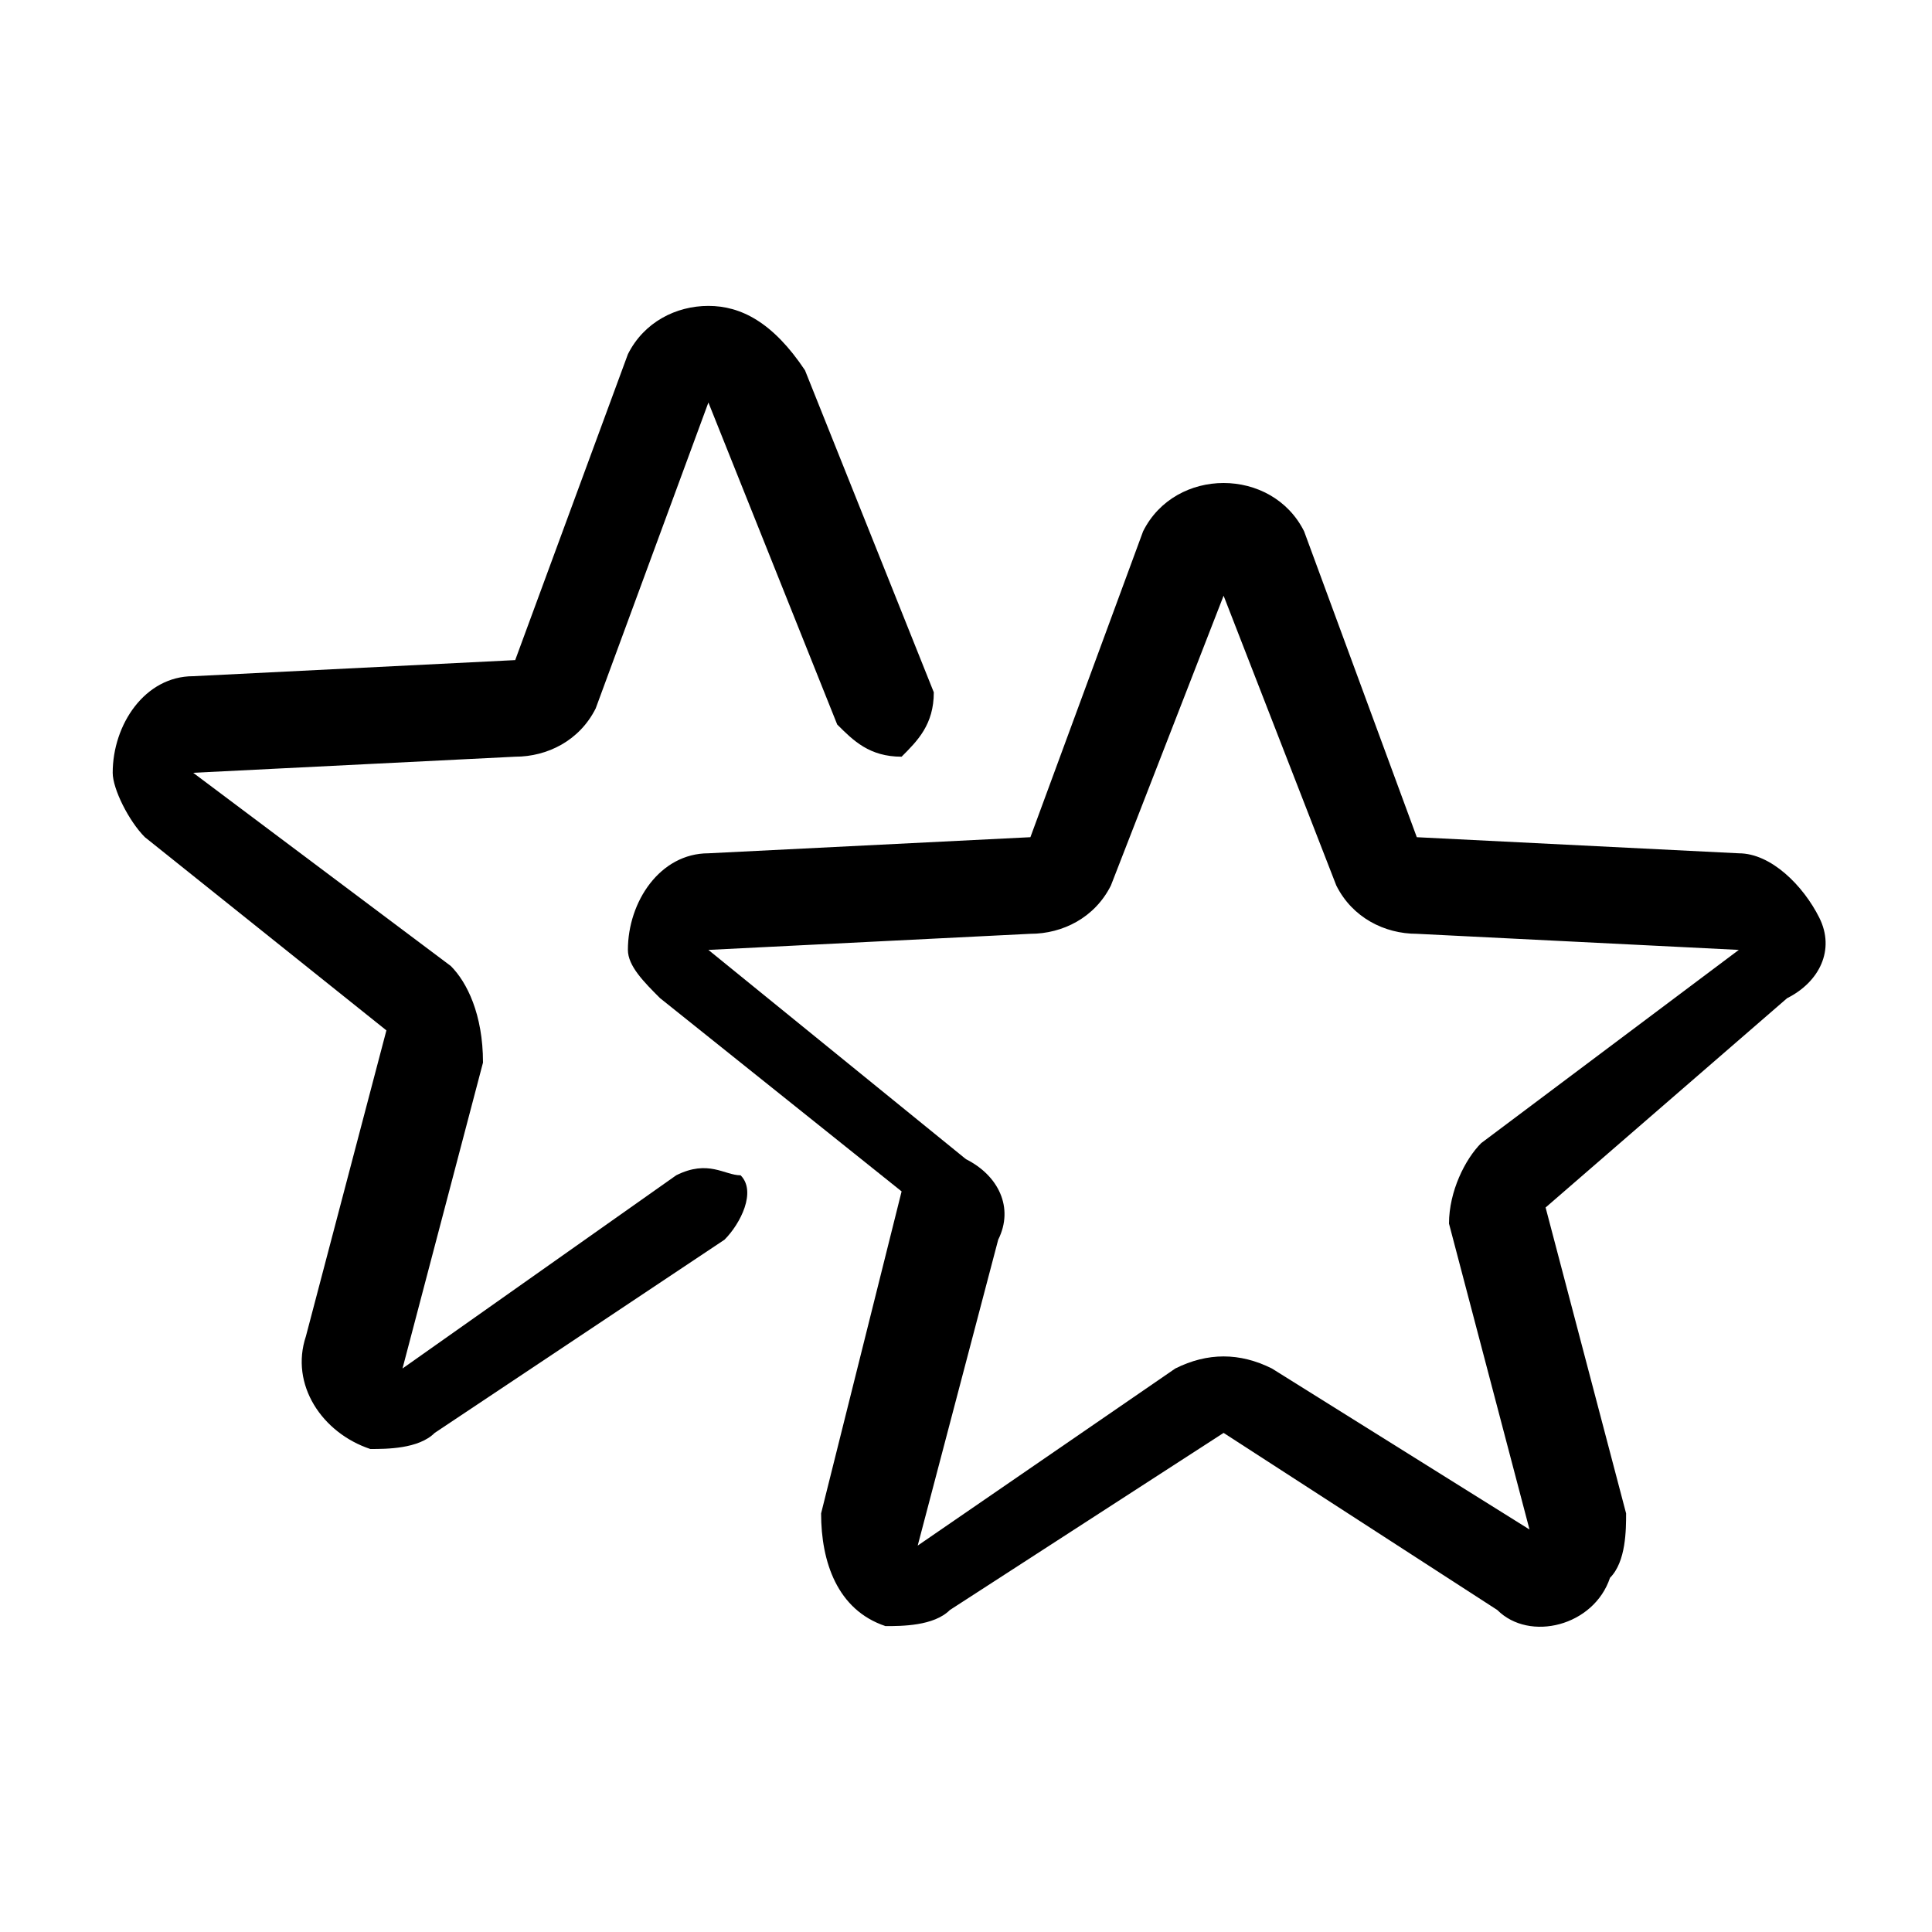
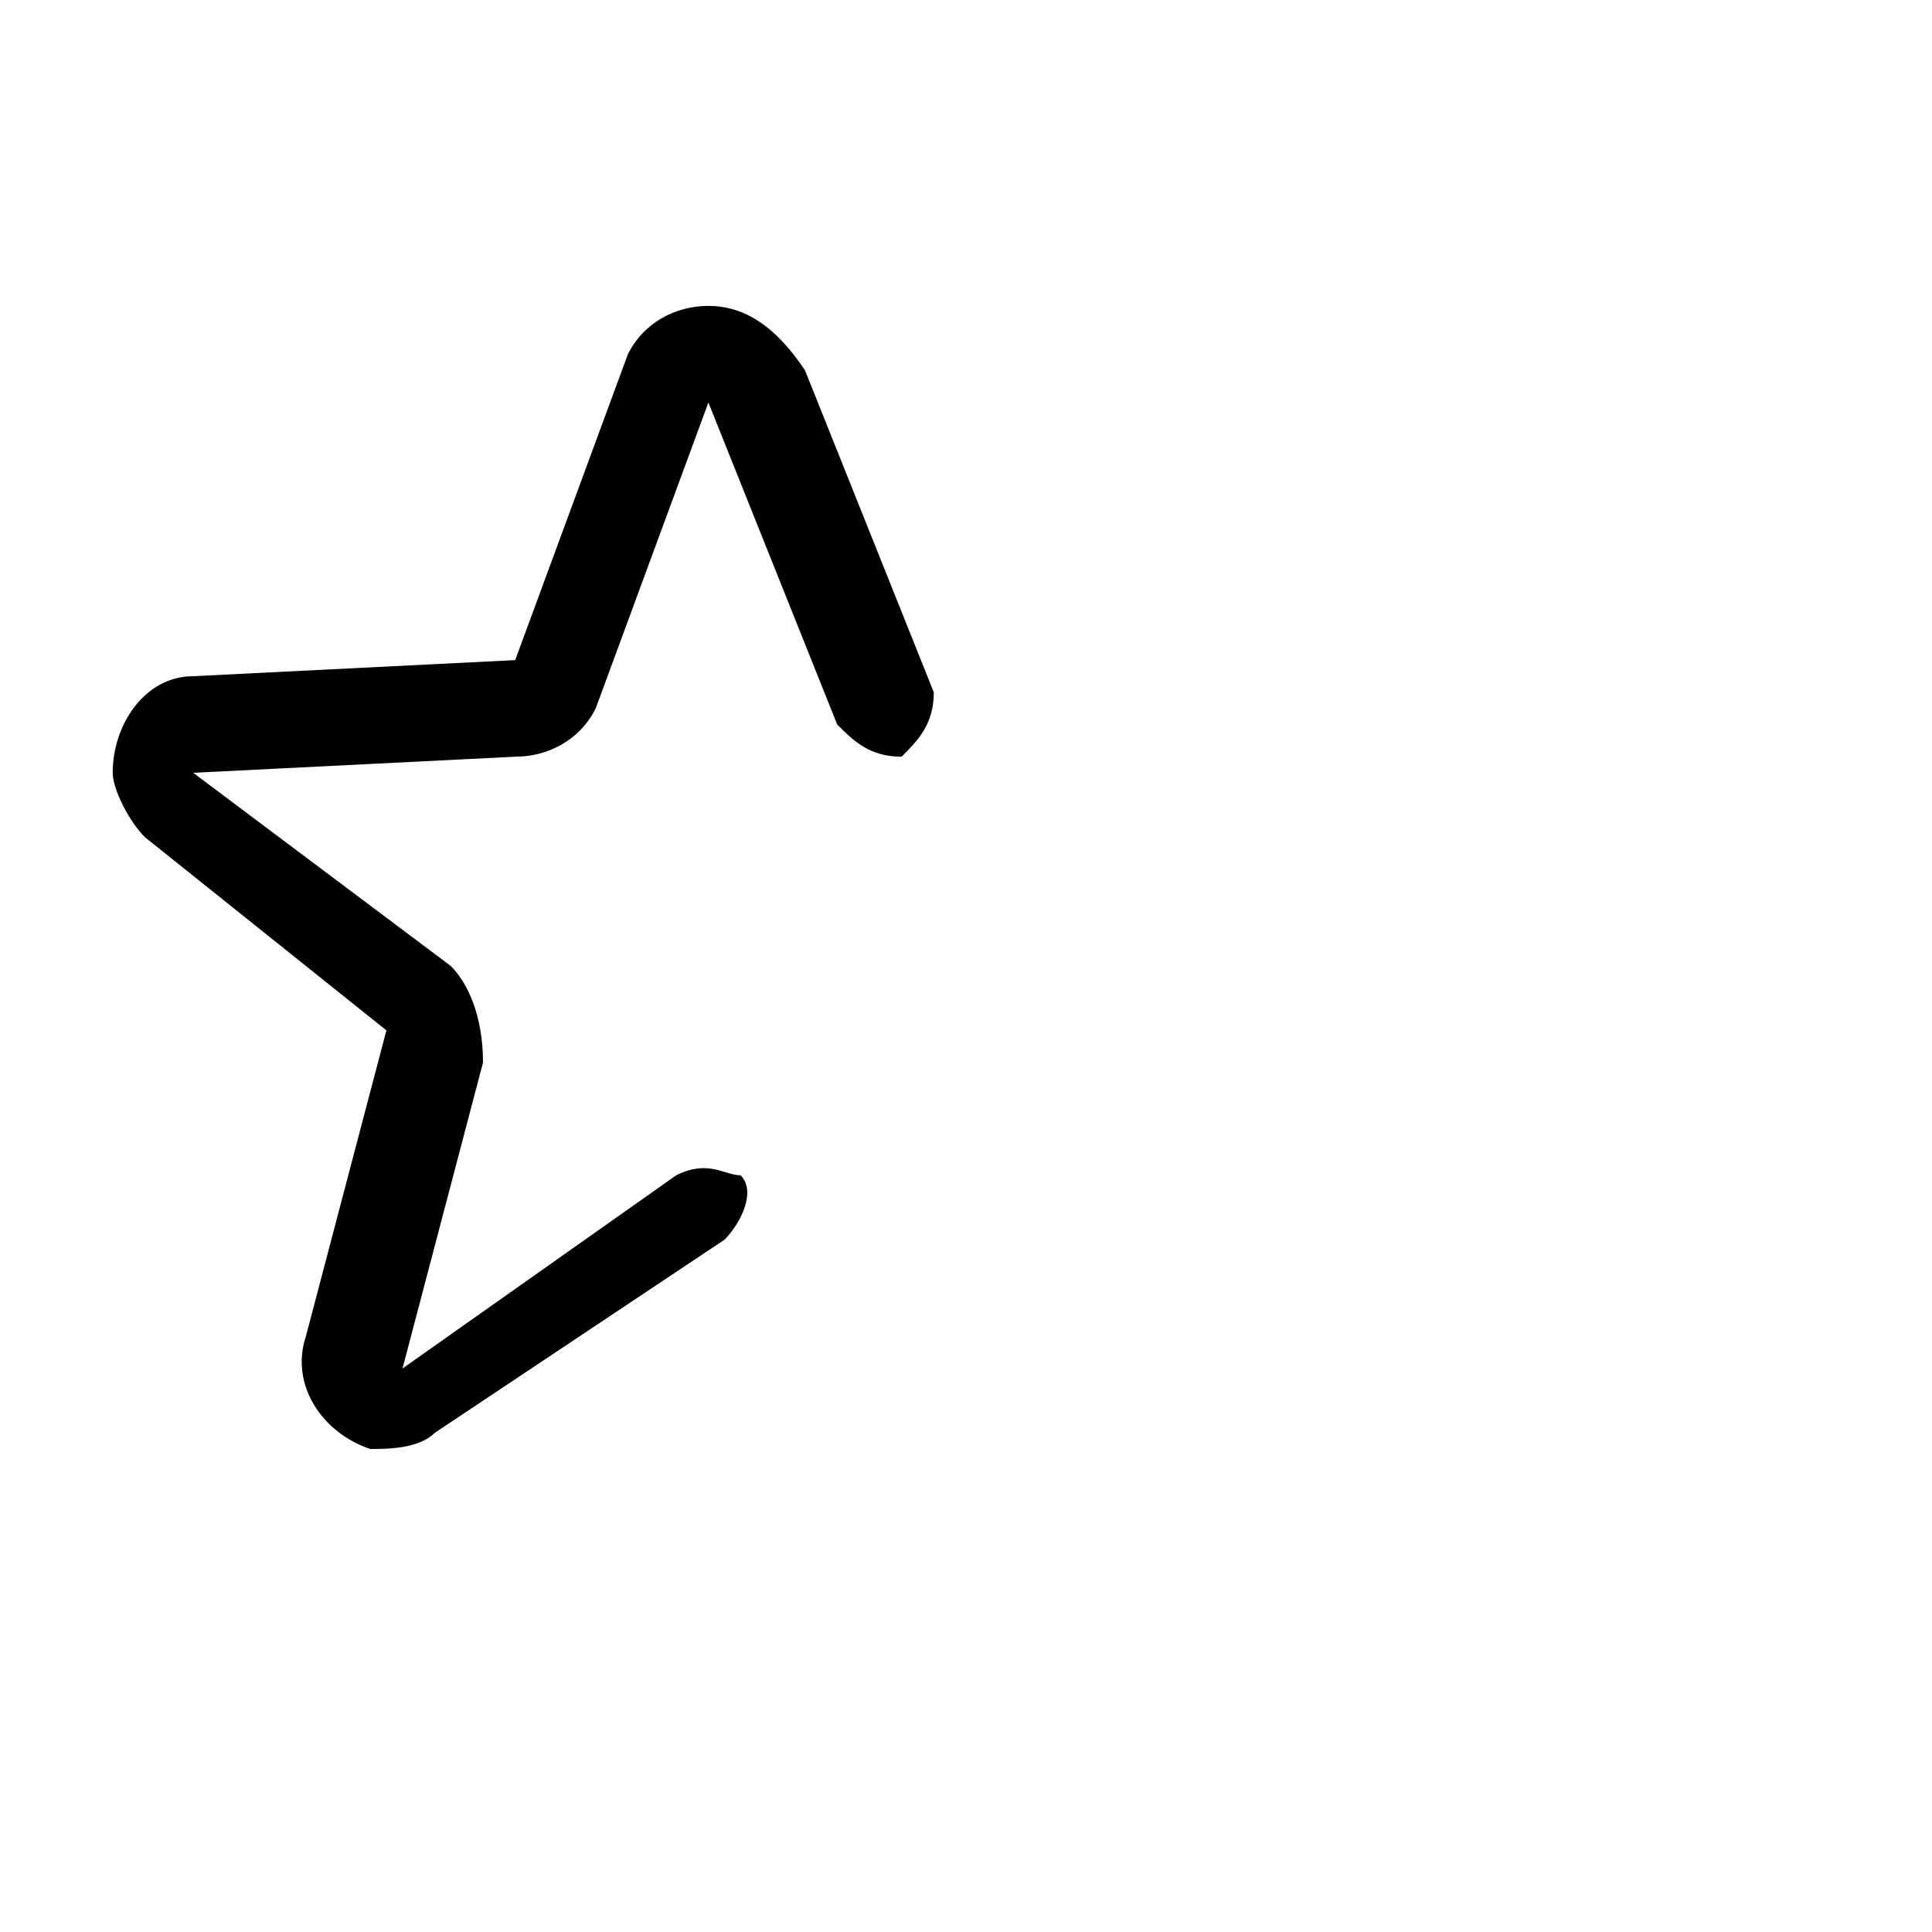
<svg xmlns="http://www.w3.org/2000/svg" version="1.1" id="Layer_1" focusable="false" x="0px" y="0px" viewBox="0 0 12 12" style="enable-background:new 0 0 12 12;" xml:space="preserve">
  <path d="M4.2,7.3L2.5,8.5L3,6.6C3,6.3,2.9,6.1,2.8,6L1.2,4.8l2-0.1c0.2,0,0.4-0.1,0.5-0.3l0.7-1.9l0.8,2c0.1,0.1,0.2,0.2,0.4,0.2  c0.1-0.1,0.2-0.2,0.2-0.4l-0.8-2C4.8,2,4.6,1.9,4.4,1.9h0C4.2,1.9,4,2,3.9,2.2L3.2,4.1l-2,0.1c-0.3,0-0.5,0.3-0.5,0.6  c0,0.1,0.1,0.3,0.2,0.4l1.5,1.2L1.9,8.3C1.8,8.6,2,8.9,2.3,9c0.1,0,0.3,0,0.4-0.1l1.8-1.2c0.1-0.1,0.2-0.3,0.1-0.4  C4.5,7.3,4.4,7.2,4.2,7.3L4.2,7.3L4.2,7.3z" />
-   <path d="M11.3,5.7c-0.1-0.2-0.3-0.4-0.5-0.4l-2-0.1L8.1,3.3C8,3.1,7.8,3,7.6,3C7.4,3,7.2,3.1,7.1,3.3L6.4,5.2l-2,0.1  c-0.3,0-0.5,0.3-0.5,0.6C3.9,6,4,6.1,4.1,6.2l1.5,1.2L5.1,9.4C5.1,9.7,5.2,10,5.5,10.1c0.1,0,0.3,0,0.4-0.1l1.7-1.1L9.3,10  c0.2,0.2,0.6,0.1,0.7-0.2c0.1-0.1,0.1-0.3,0.1-0.4L9.6,7.5l1.5-1.3C11.3,6.1,11.4,5.9,11.3,5.7z M9.2,7.1C9.1,7.2,9,7.4,9,7.6  l0.5,1.9L7.9,8.5c-0.2-0.1-0.4-0.1-0.6,0L5.7,9.6l0.5-1.9c0.1-0.2,0-0.4-0.2-0.5L4.4,5.9l2-0.1c0.2,0,0.4-0.1,0.5-0.3l0.7-1.8  l0.7,1.8c0.1,0.2,0.3,0.3,0.5,0.3l2,0.1L9.2,7.1z" />
</svg>